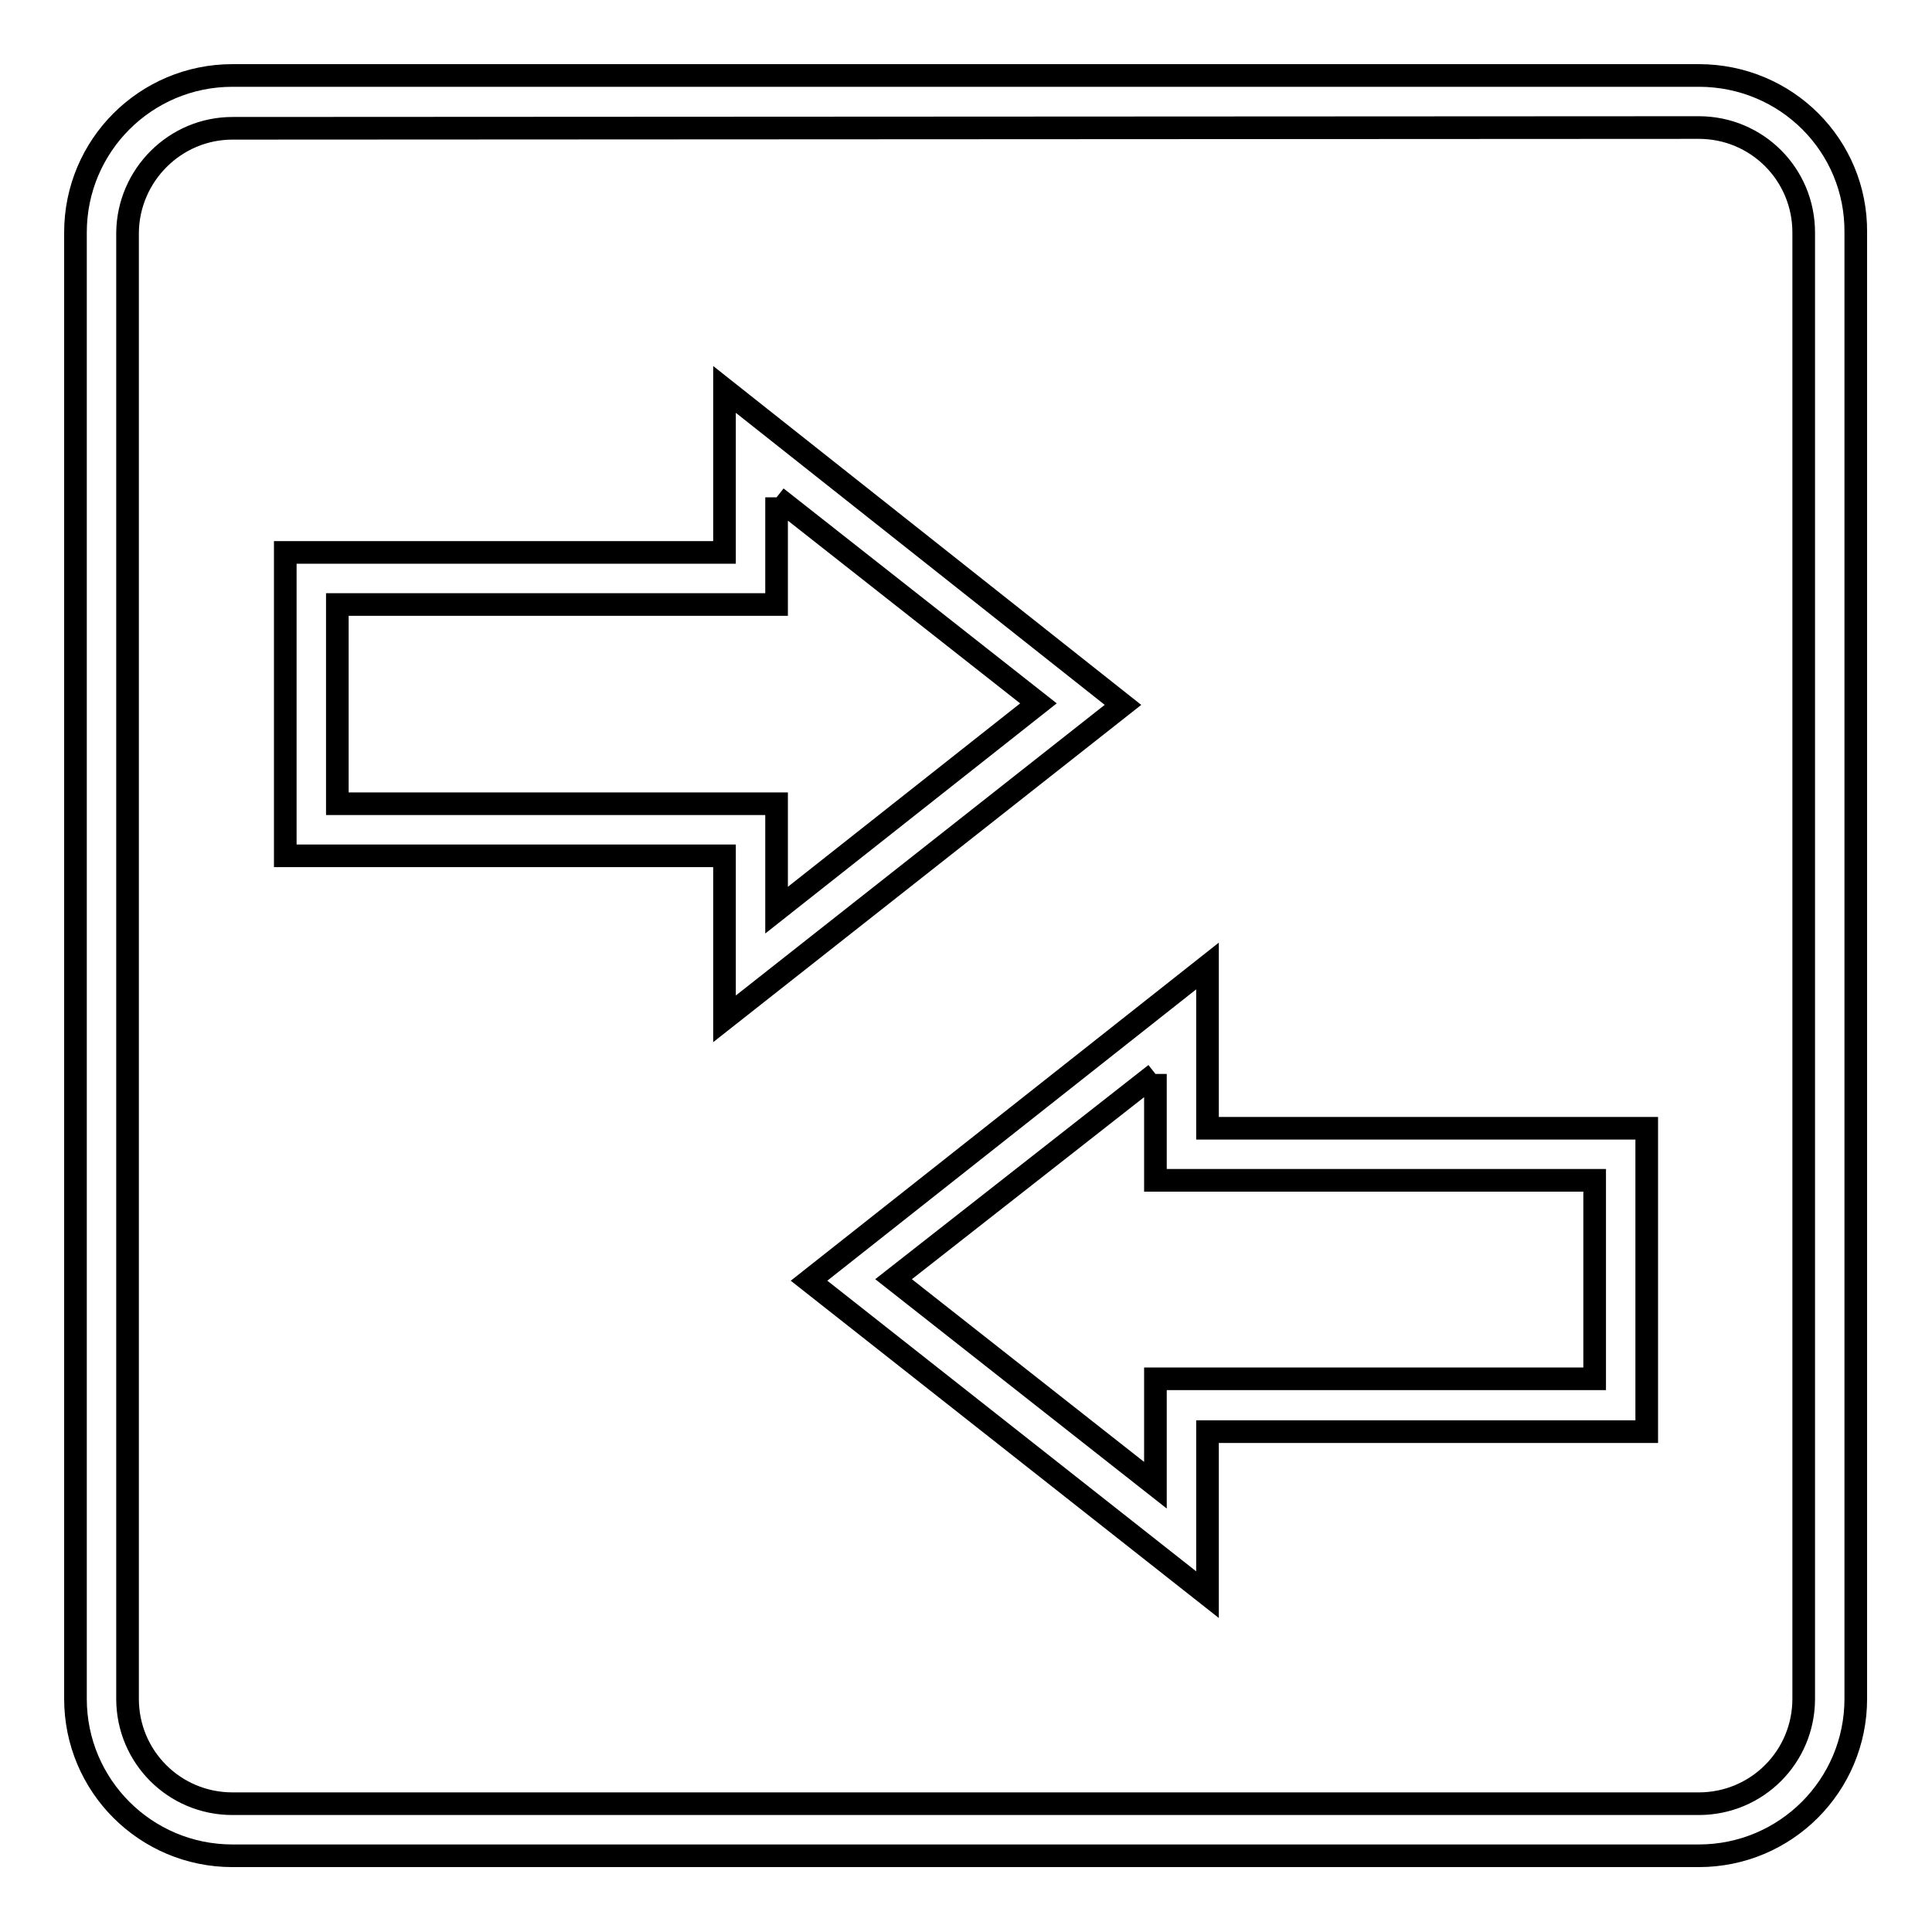
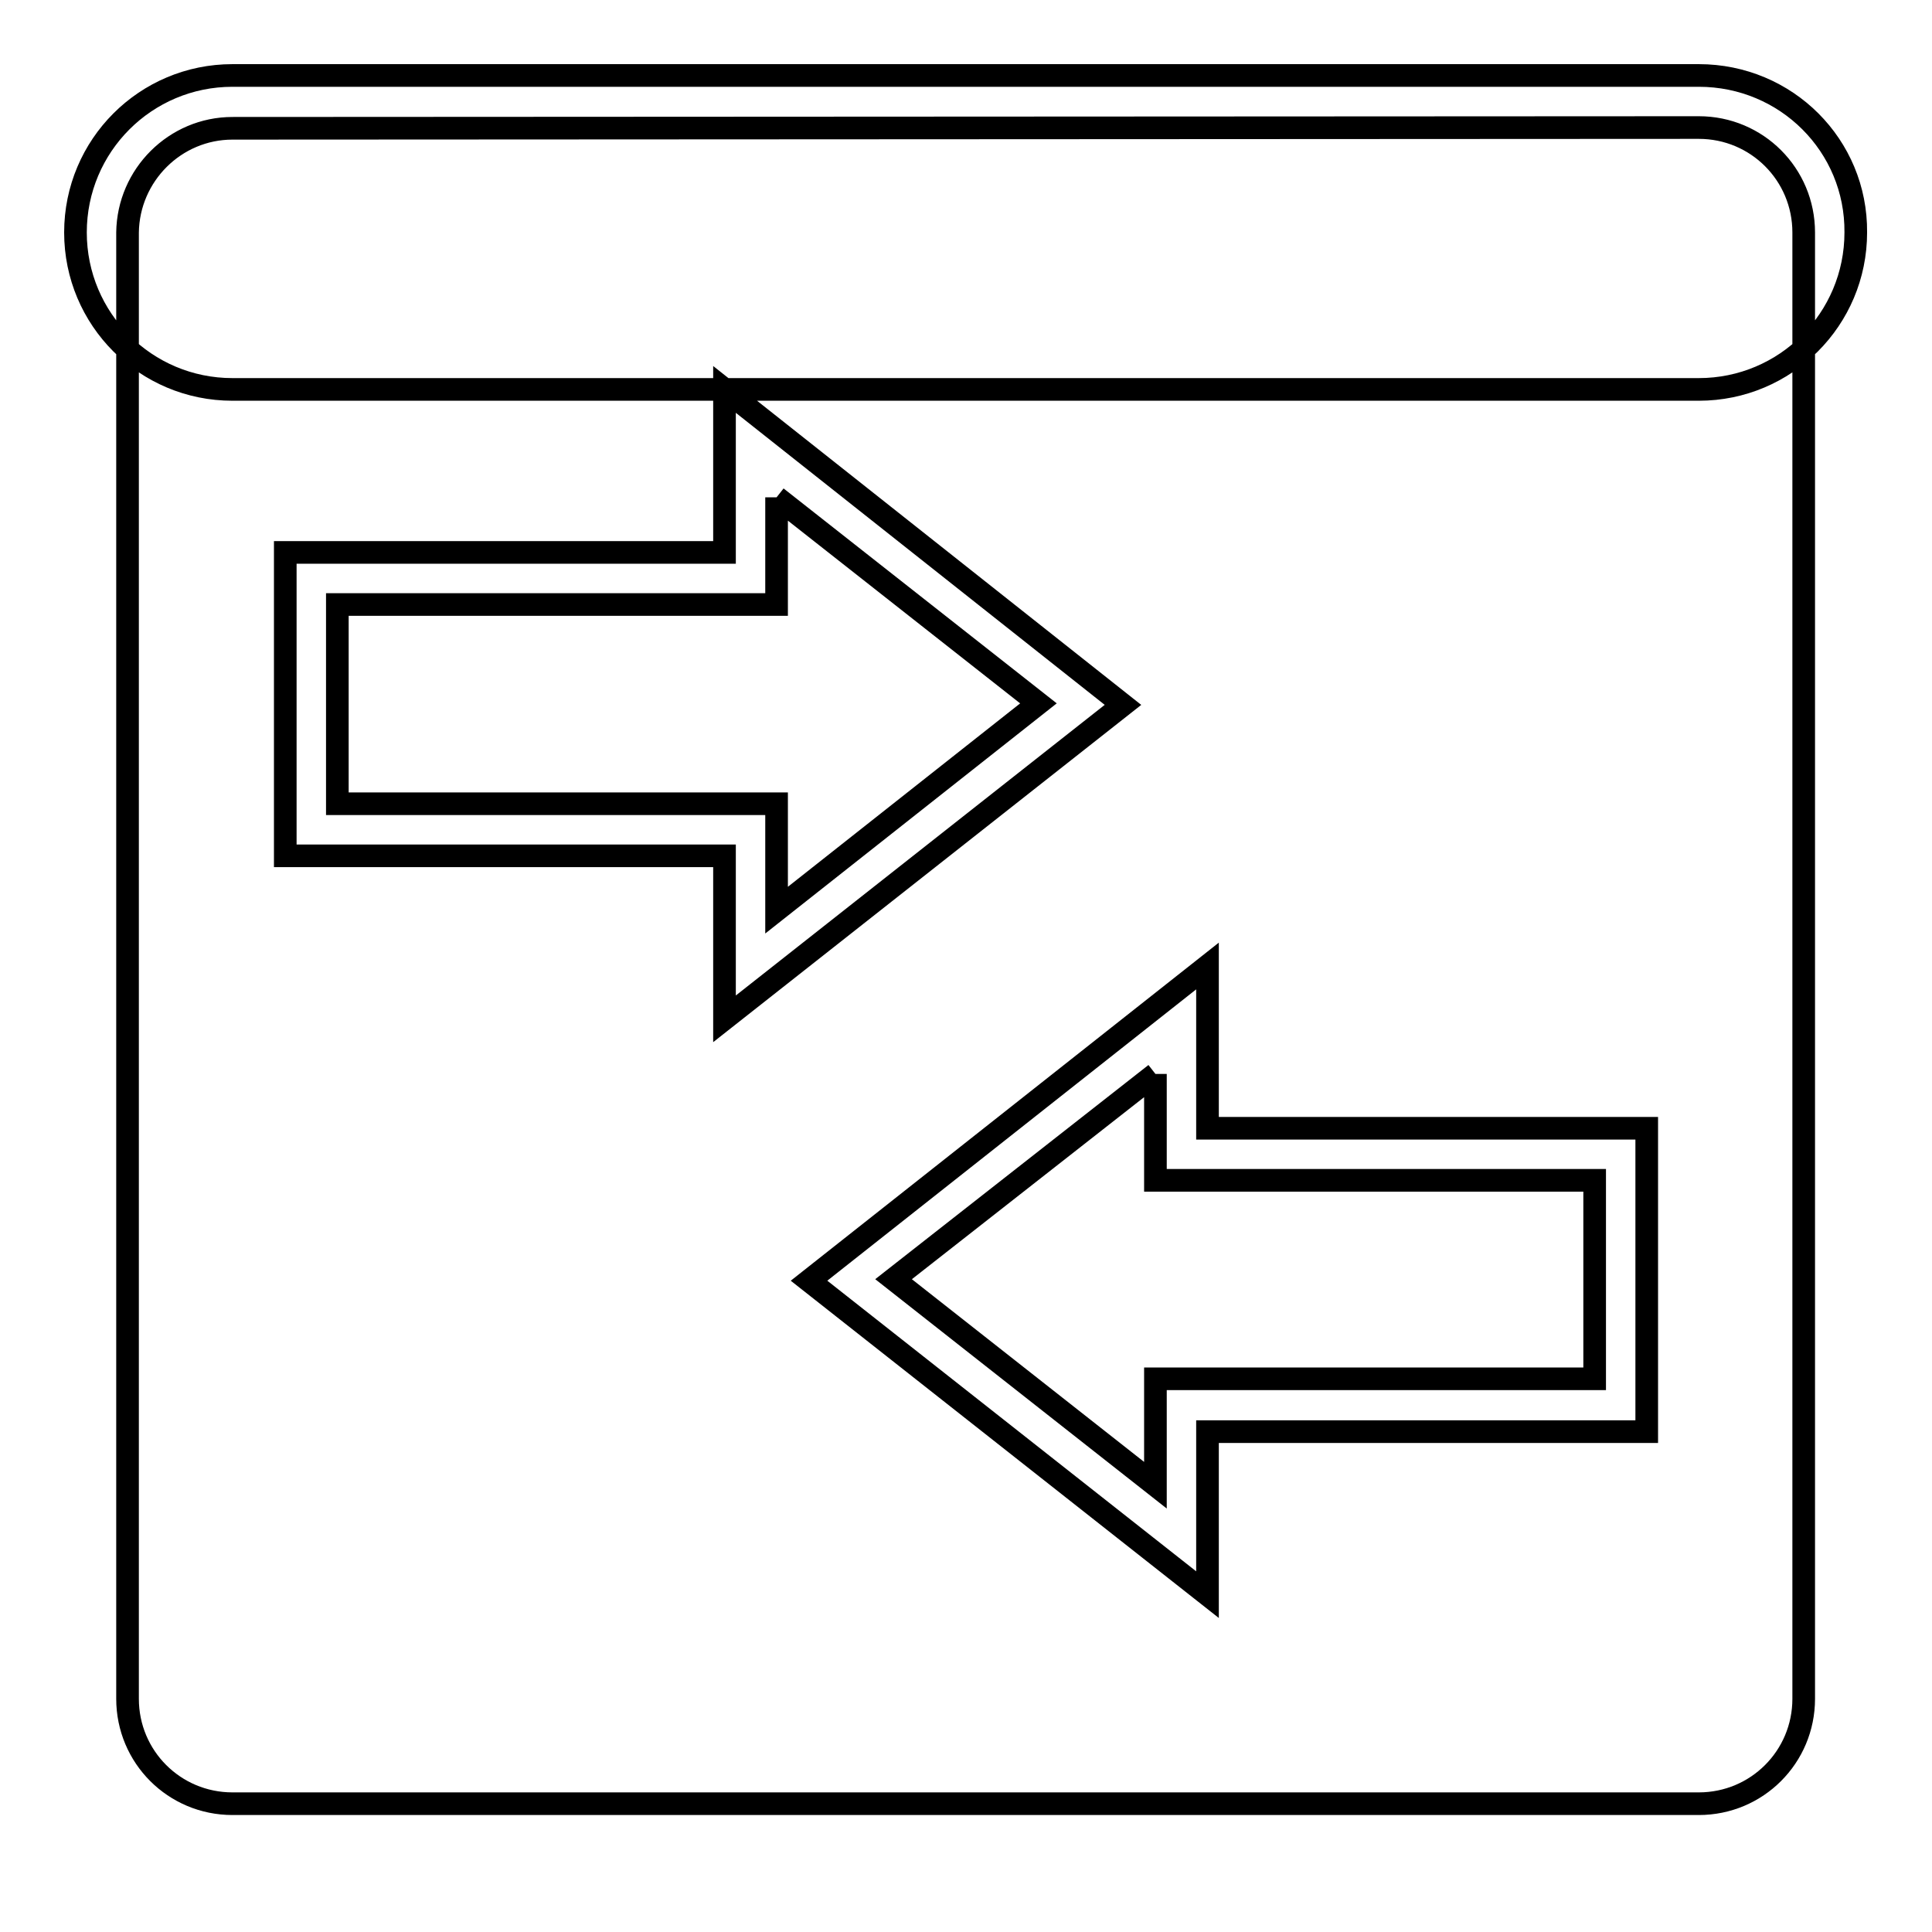
<svg xmlns="http://www.w3.org/2000/svg" version="1.1" x="0px" y="0px" viewBox="0 0 256 256" enable-background="new 0 0 256 256" xml:space="preserve">
  <g>
    <g>
-       <path stroke-width="3" fill-opacity="0" stroke="#000000" d="M225.1,16.9c7.7,0,13.9,6.2,13.9,13.9v194.3c0,7.7-6.2,13.9-13.9,13.9H30.8c-7.7,0-13.9-6.2-13.9-13.9V30.8C17,23.2,23.2,17,30.8,17L225.1,16.9 M225.1,10H30.8C19.3,10,10,19.3,10,30.8v194.3c0,11.5,9.3,20.8,20.8,20.8h194.3c11.5,0,20.8-9.3,20.8-20.8V30.8C246,19.3,236.7,10,225.1,10L225.1,10z M102.9,65.9l34.7,27.3l-34.7,27.4v-7.2v-6.9H96H44.7V80.1H96h6.9v-6.9V65.9 M96,51.6v21.6H37.8v40.2H96v21.6l52.8-41.6L96,51.6L96,51.6z M153.1,142.3v7.2v6.9h6.9h51.3v26.3H160h-6.9v6.9v7.2l-34.7-27.3L153.1,142.3 M160,128l-52.8,41.7l52.8,41.6v-21.6h58.2v-40.2H160V128L160,128z" />
+       <path stroke-width="3" fill-opacity="0" stroke="#000000" d="M225.1,16.9c7.7,0,13.9,6.2,13.9,13.9v194.3c0,7.7-6.2,13.9-13.9,13.9H30.8c-7.7,0-13.9-6.2-13.9-13.9V30.8C17,23.2,23.2,17,30.8,17L225.1,16.9 M225.1,10H30.8C19.3,10,10,19.3,10,30.8c0,11.5,9.3,20.8,20.8,20.8h194.3c11.5,0,20.8-9.3,20.8-20.8V30.8C246,19.3,236.7,10,225.1,10L225.1,10z M102.9,65.9l34.7,27.3l-34.7,27.4v-7.2v-6.9H96H44.7V80.1H96h6.9v-6.9V65.9 M96,51.6v21.6H37.8v40.2H96v21.6l52.8-41.6L96,51.6L96,51.6z M153.1,142.3v7.2v6.9h6.9h51.3v26.3H160h-6.9v6.9v7.2l-34.7-27.3L153.1,142.3 M160,128l-52.8,41.7l52.8,41.6v-21.6h58.2v-40.2H160V128L160,128z" />
    </g>
  </g>
</svg>